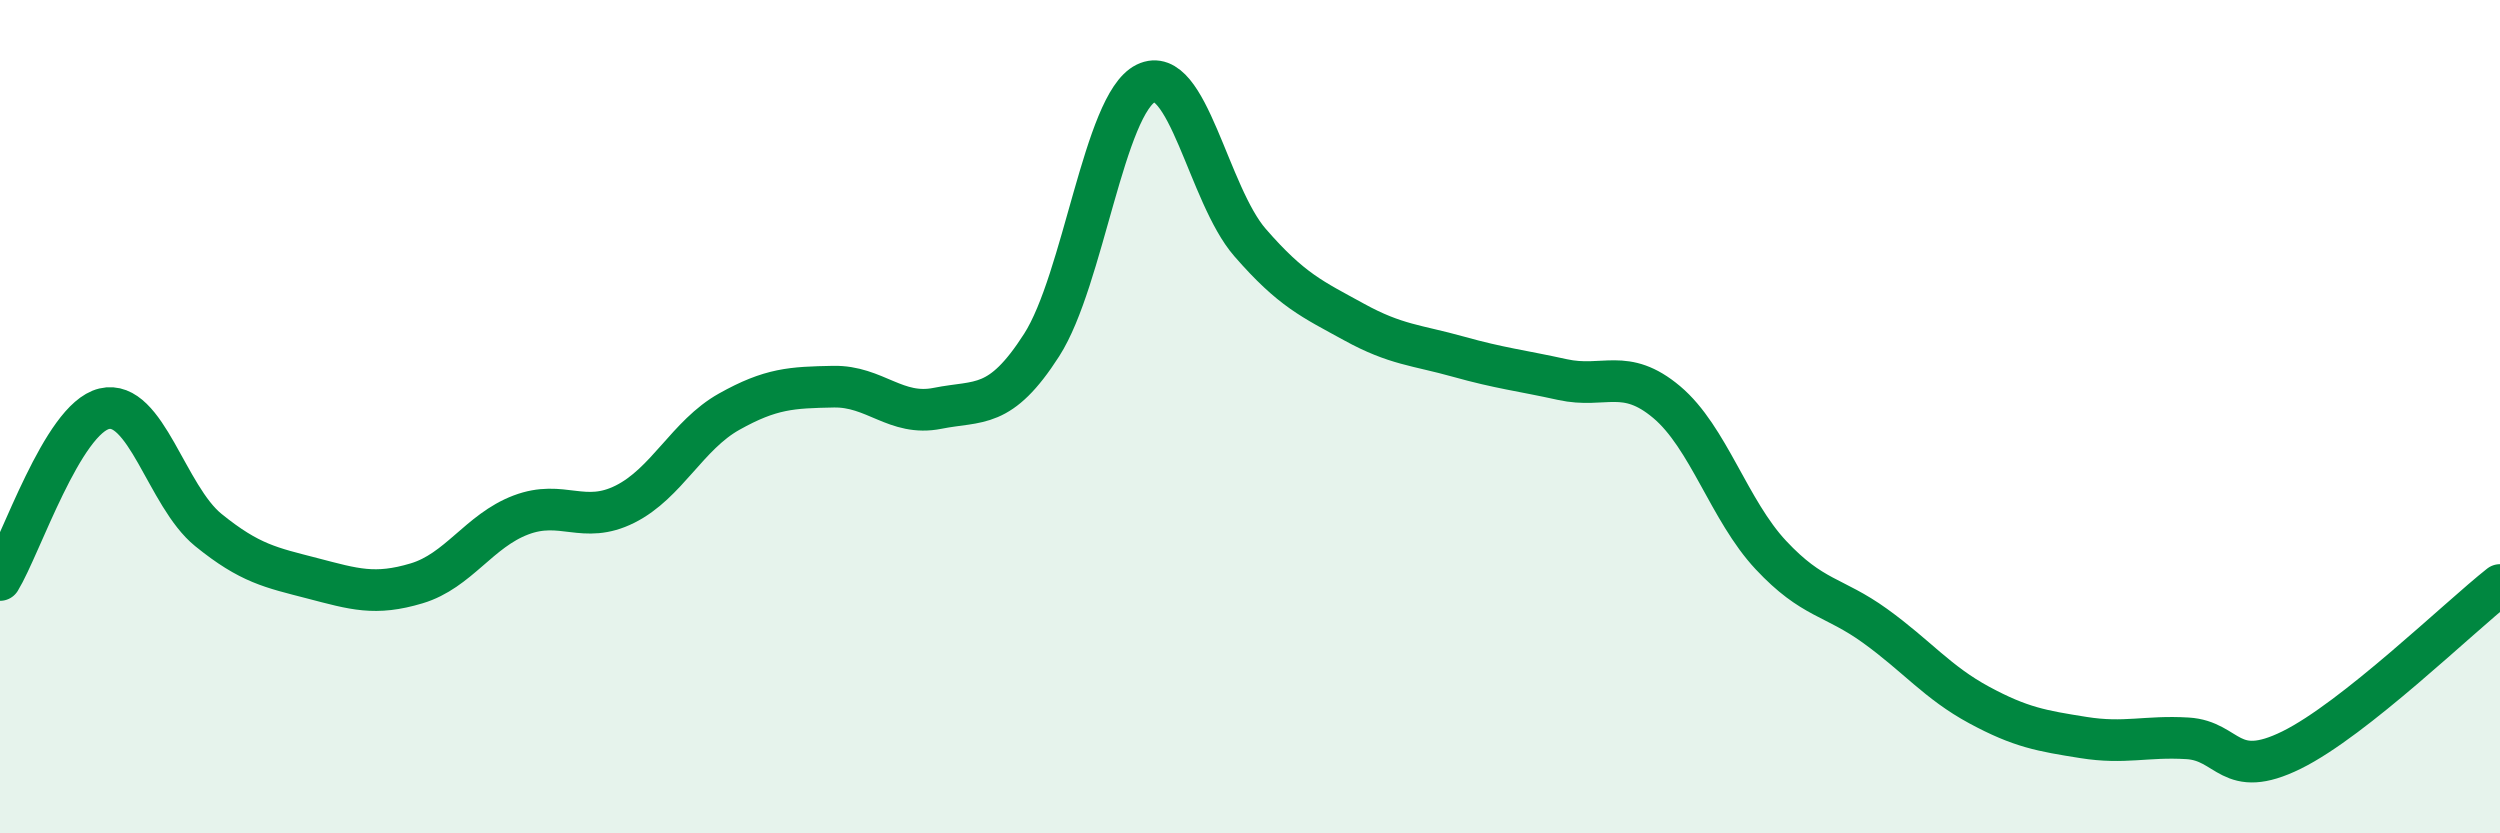
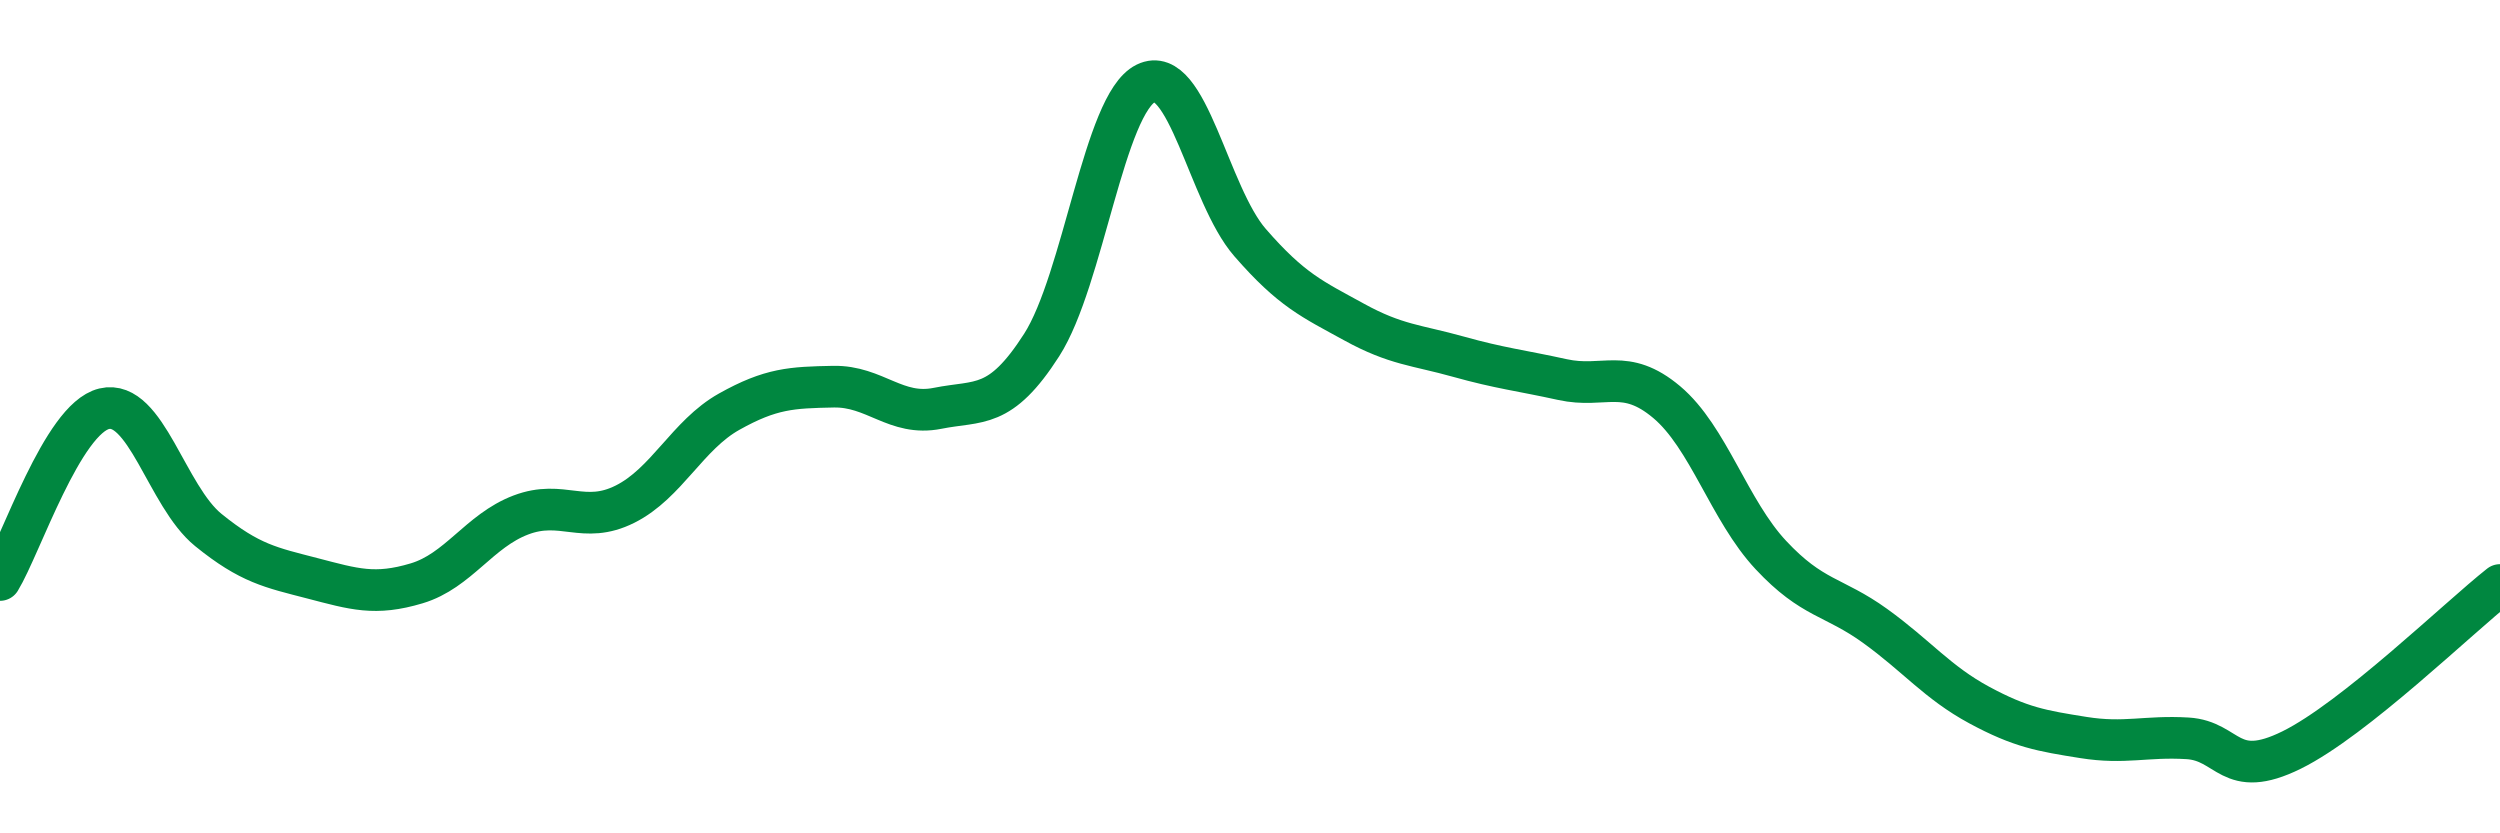
<svg xmlns="http://www.w3.org/2000/svg" width="60" height="20" viewBox="0 0 60 20">
-   <path d="M 0,13.92 C 0.5,13.1 1.5,10.05 2.5,9.81 C 3.5,9.57 4,11.91 5,12.72 C 6,13.53 6.5,13.62 7.5,13.88 C 8.5,14.14 9,14.3 10,14 C 11,13.7 11.5,12.74 12.5,12.36 C 13.5,11.98 14,12.6 15,12.1 C 16,11.6 16.5,10.44 17.5,9.88 C 18.5,9.32 19,9.3 20,9.28 C 21,9.26 21.5,10 22.5,9.8 C 23.5,9.6 24,9.84 25,8.28 C 26,6.72 26.5,2.49 27.5,2 C 28.5,1.51 29,4.67 30,5.82 C 31,6.97 31.5,7.18 32.5,7.73 C 33.5,8.28 34,8.28 35,8.56 C 36,8.84 36.5,8.89 37.5,9.11 C 38.5,9.33 39,8.81 40,9.65 C 41,10.49 41.5,12.25 42.5,13.32 C 43.5,14.39 44,14.3 45,15.02 C 46,15.74 46.5,16.38 47.5,16.92 C 48.5,17.46 49,17.54 50,17.7 C 51,17.86 51.5,17.66 52.5,17.72 C 53.5,17.78 53.5,18.74 55,18 C 56.5,17.26 59,14.83 60,14.04L60 20L0 20Z" fill="#008740" opacity="0.1" stroke-linecap="round" stroke-linejoin="round" />
  <path d="M 0,13.92 C 0.5,13.1 1.5,10.05 2.5,9.81 C 3.5,9.57 4,11.91 5,12.72 C 6,13.53 6.5,13.62 7.5,13.88 C 8.5,14.14 9,14.3 10,14 C 11,13.7 11.5,12.74 12.5,12.36 C 13.5,11.98 14,12.6 15,12.1 C 16,11.6 16.5,10.44 17.5,9.88 C 18.5,9.32 19,9.3 20,9.28 C 21,9.26 21.5,10 22.5,9.8 C 23.5,9.6 24,9.84 25,8.28 C 26,6.72 26.5,2.49 27.5,2 C 28.5,1.51 29,4.67 30,5.82 C 31,6.97 31.5,7.18 32.5,7.73 C 33.5,8.28 34,8.28 35,8.56 C 36,8.84 36.5,8.89 37.5,9.11 C 38.5,9.33 39,8.81 40,9.65 C 41,10.49 41.5,12.25 42.5,13.32 C 43.5,14.39 44,14.3 45,15.02 C 46,15.74 46.5,16.38 47.5,16.92 C 48.5,17.46 49,17.54 50,17.7 C 51,17.86 51.5,17.66 52.5,17.72 C 53.5,17.78 53.5,18.74 55,18 C 56.5,17.26 59,14.83 60,14.04" stroke="#008740" stroke-width="1" fill="none" stroke-linecap="round" stroke-linejoin="round" />
</svg>